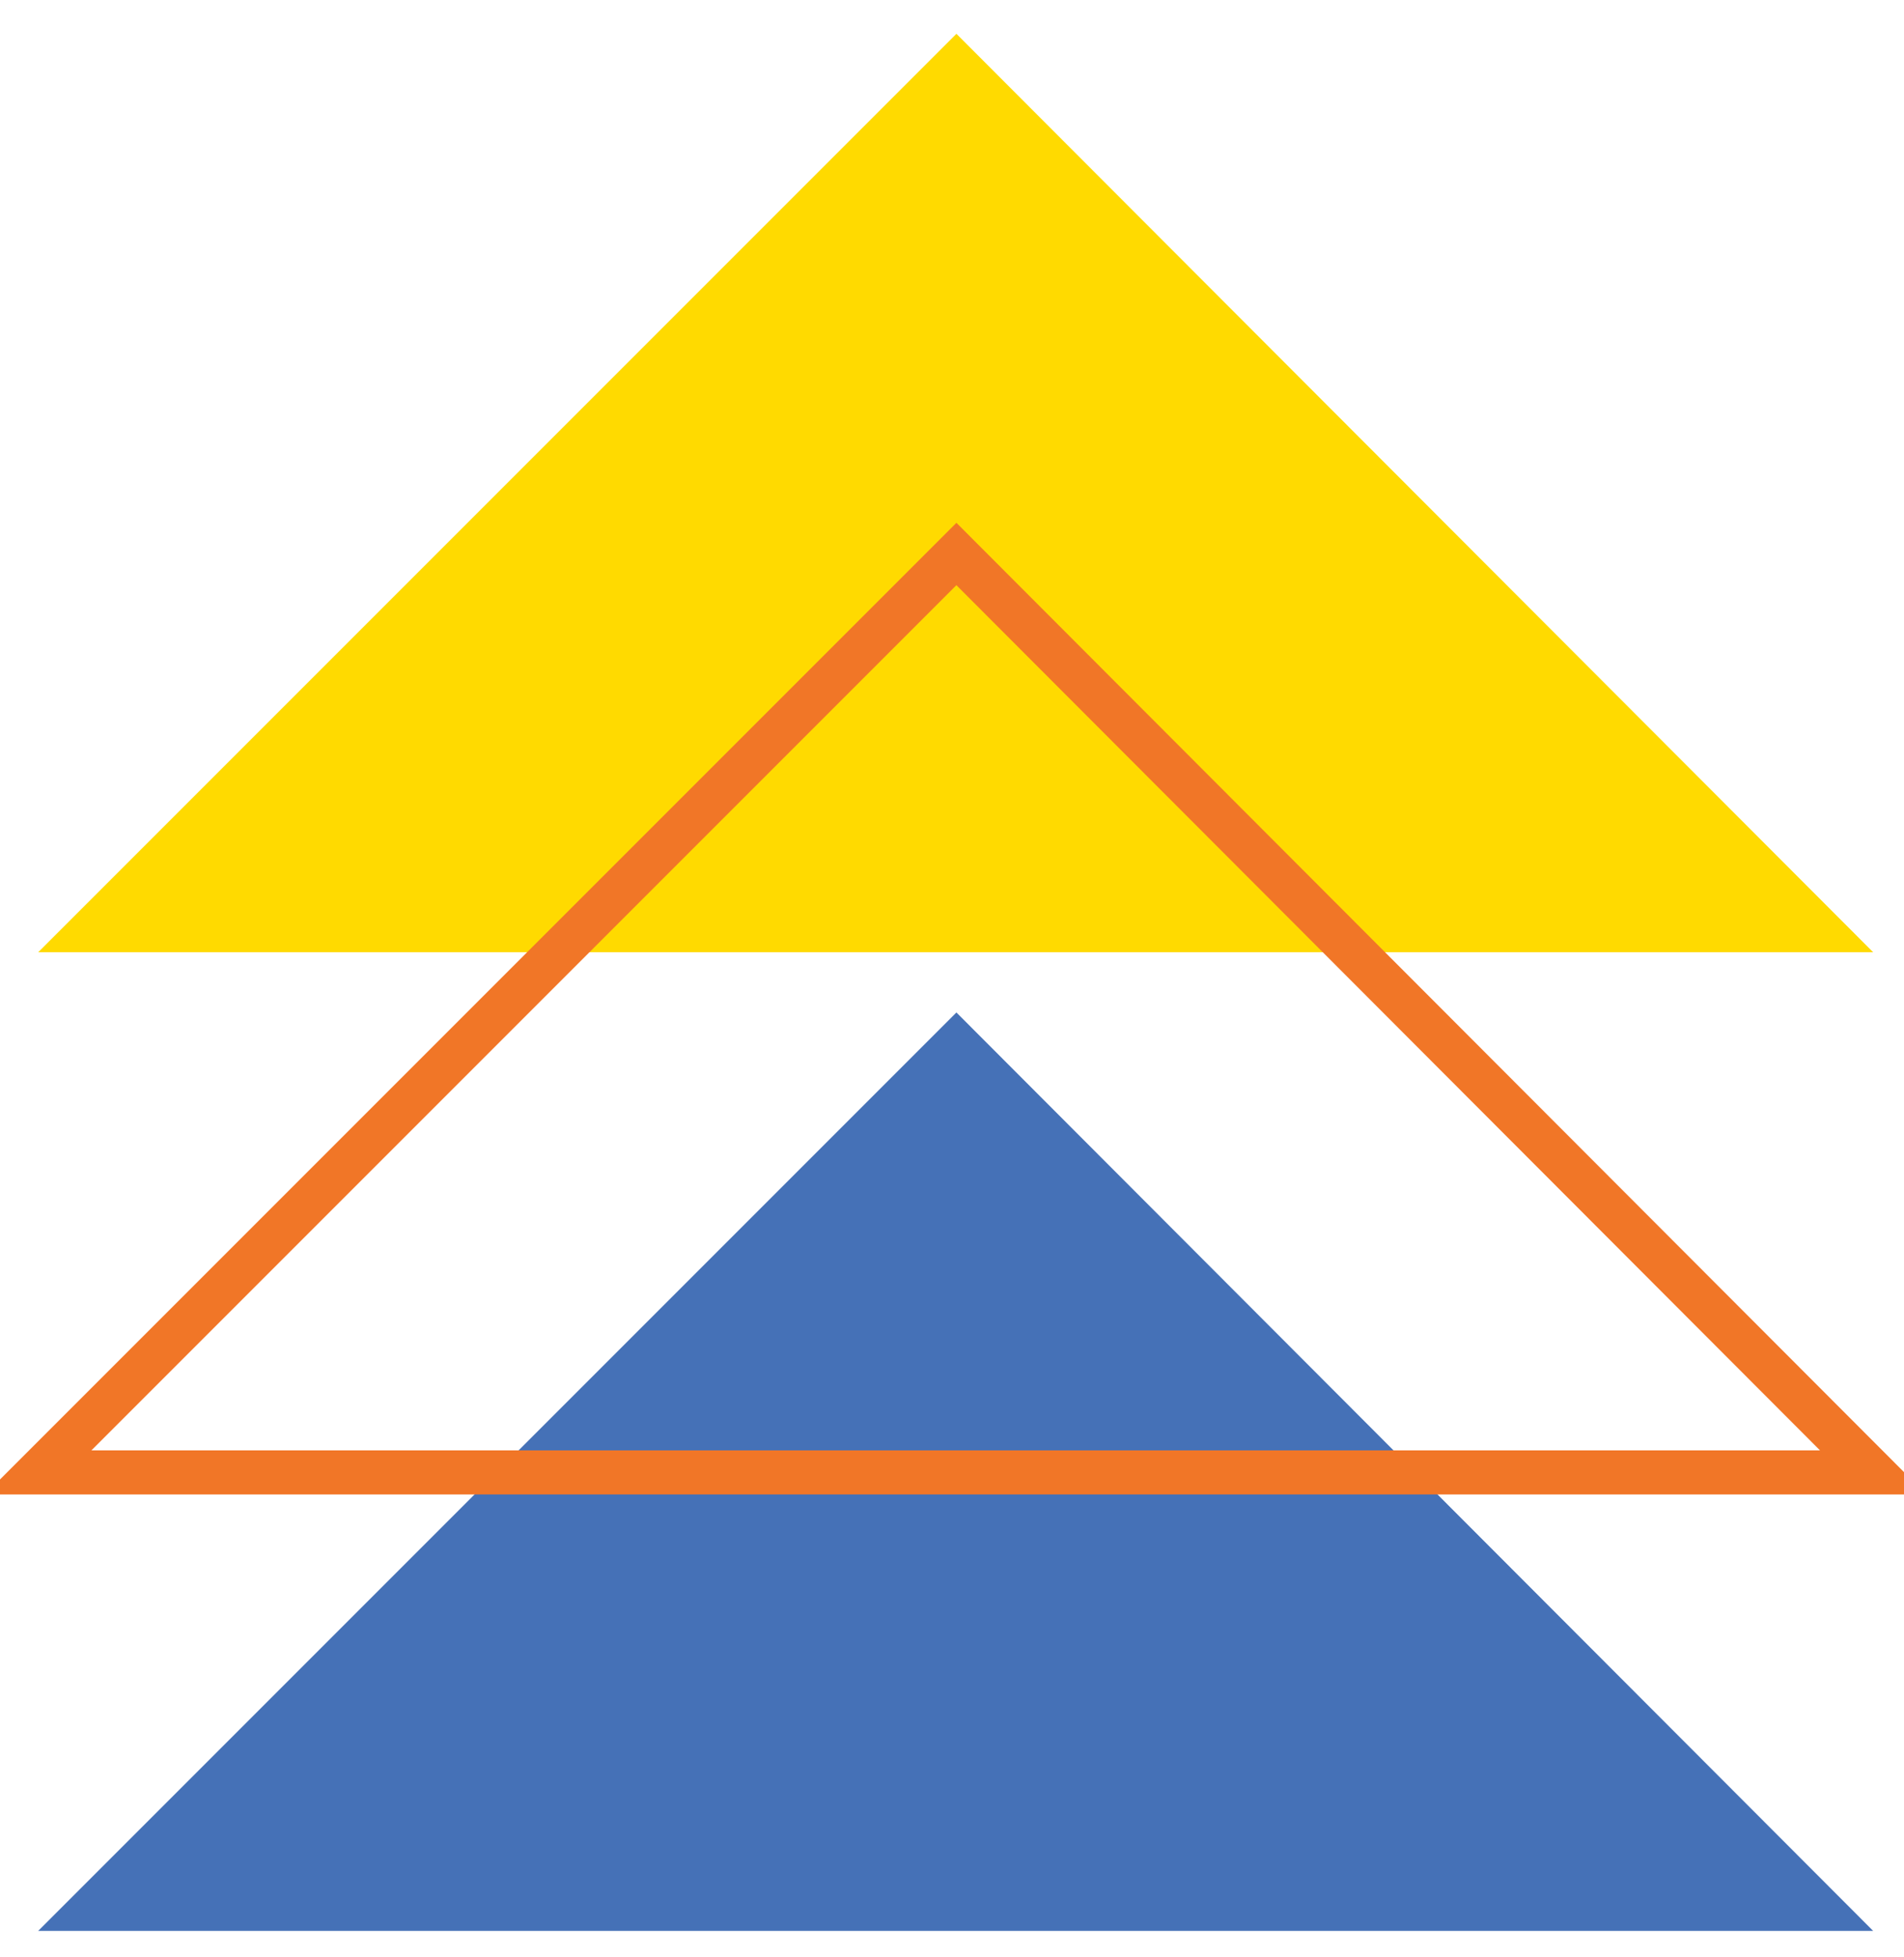
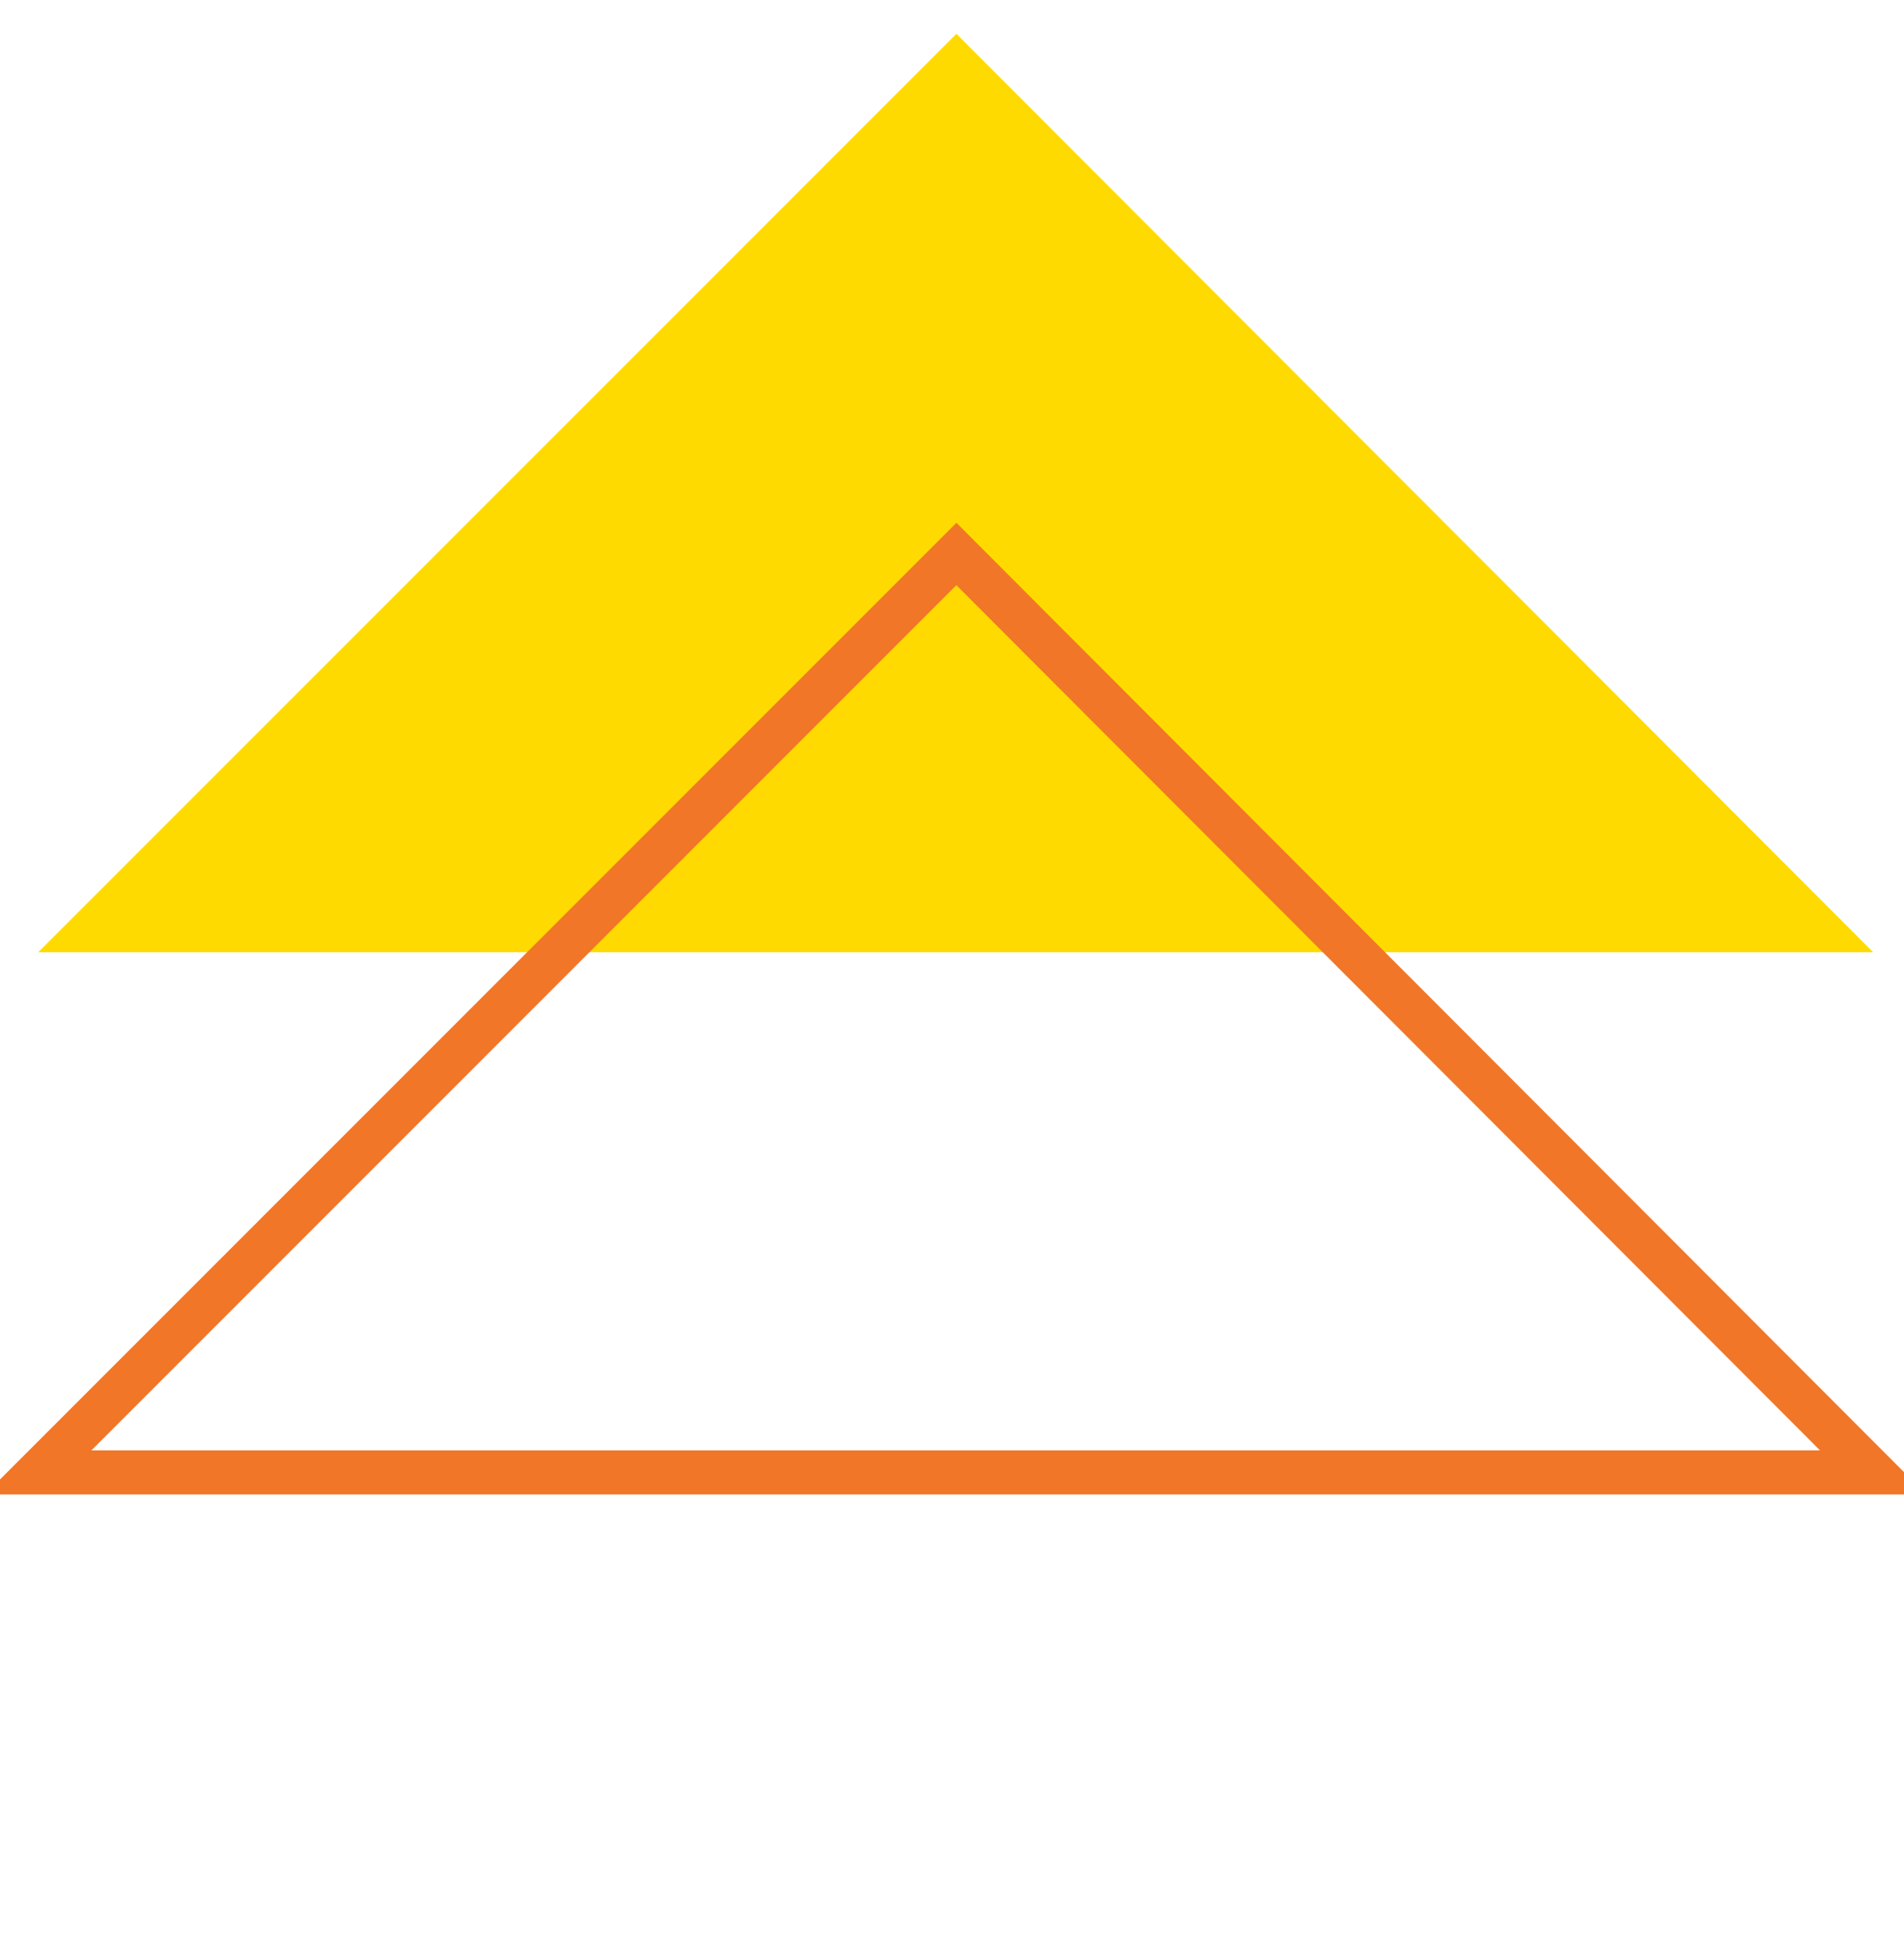
<svg xmlns="http://www.w3.org/2000/svg" id="Layer_1" width="129.6" height="133.2" version="1.1" viewBox="0 0 129.6 133.2">
  <defs>
    <style>
      .st0 {
        fill: #ffda00;
      }

      .st1 {
        fill: none;
        stroke: #f17627;
        stroke-miterlimit: 10;
        stroke-width: 3px;
      }

      .st2 {
        fill: #4571b7;
      }
    </style>
  </defs>
  <polygon class="st0" points="65.1 2.3 127.5 64.8 2.6 64.8 65.1 2.3" />
-   <polygon class="st2" points="65.1 68.9 127.5 131.4 2.6 131.4 65.1 68.9" />
  <polygon class="st1" points="65.1 37.7 127.5 100.2 2.6 100.2 65.1 37.7" />
</svg>